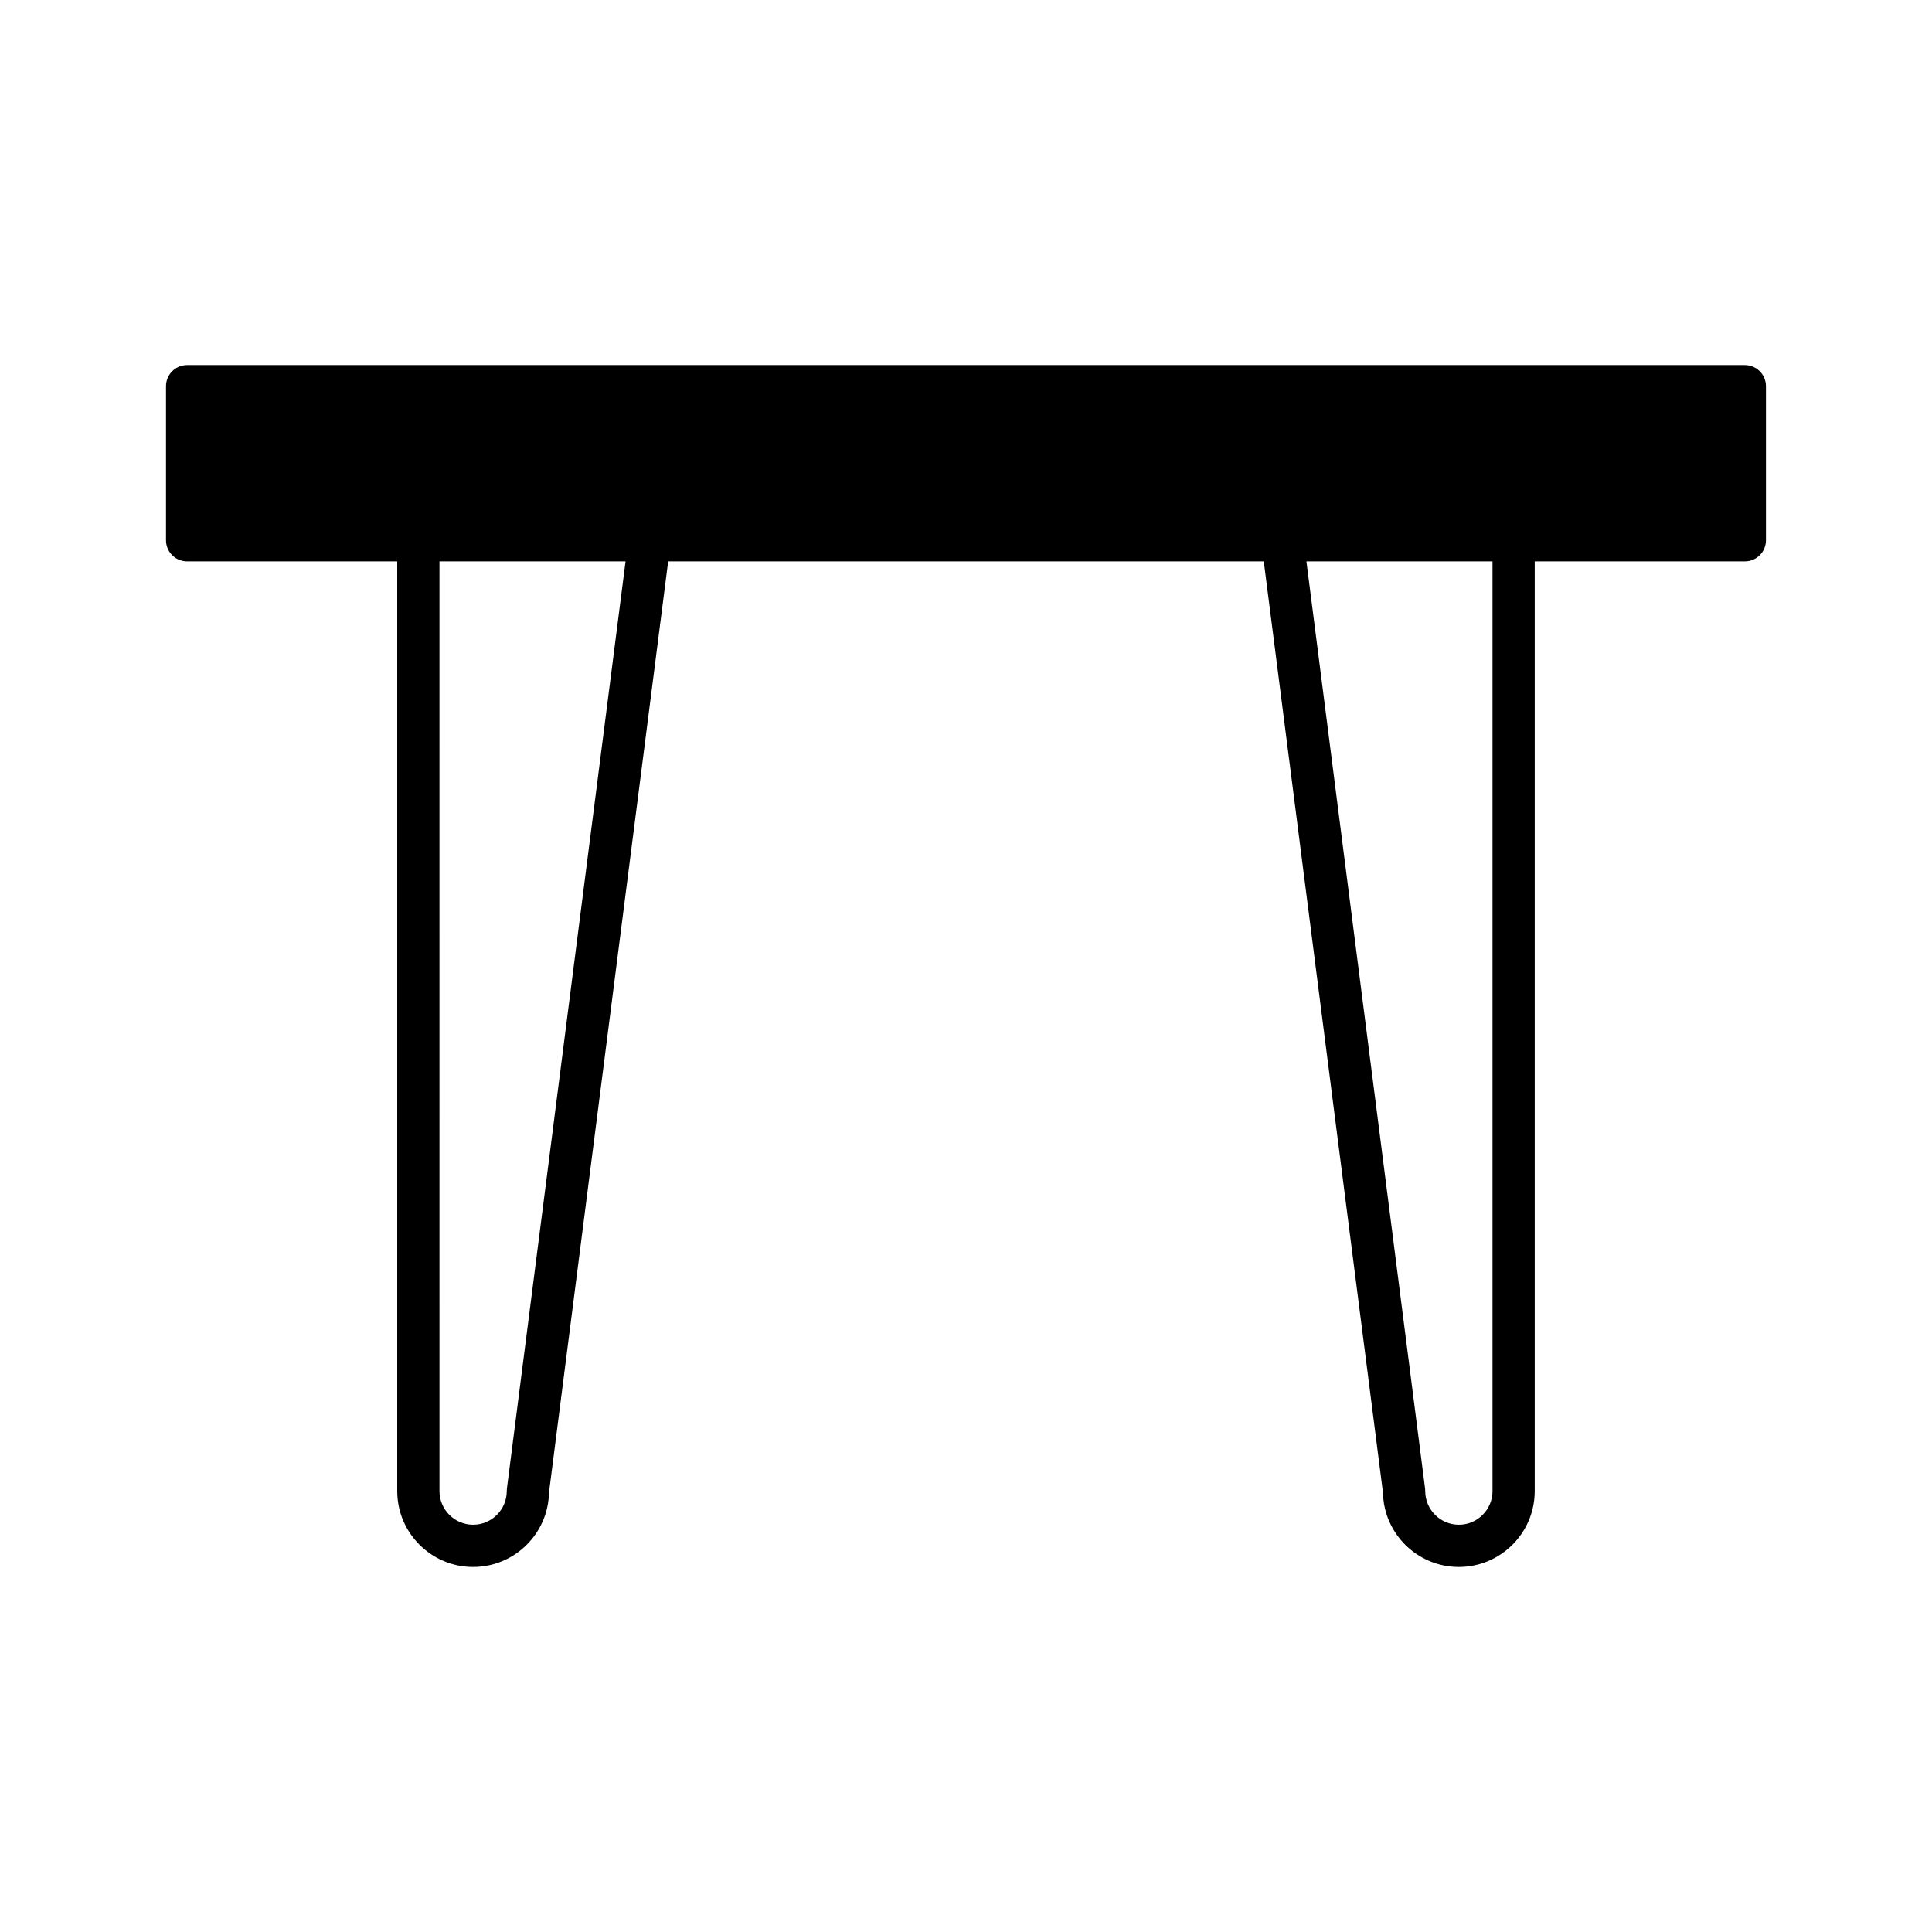
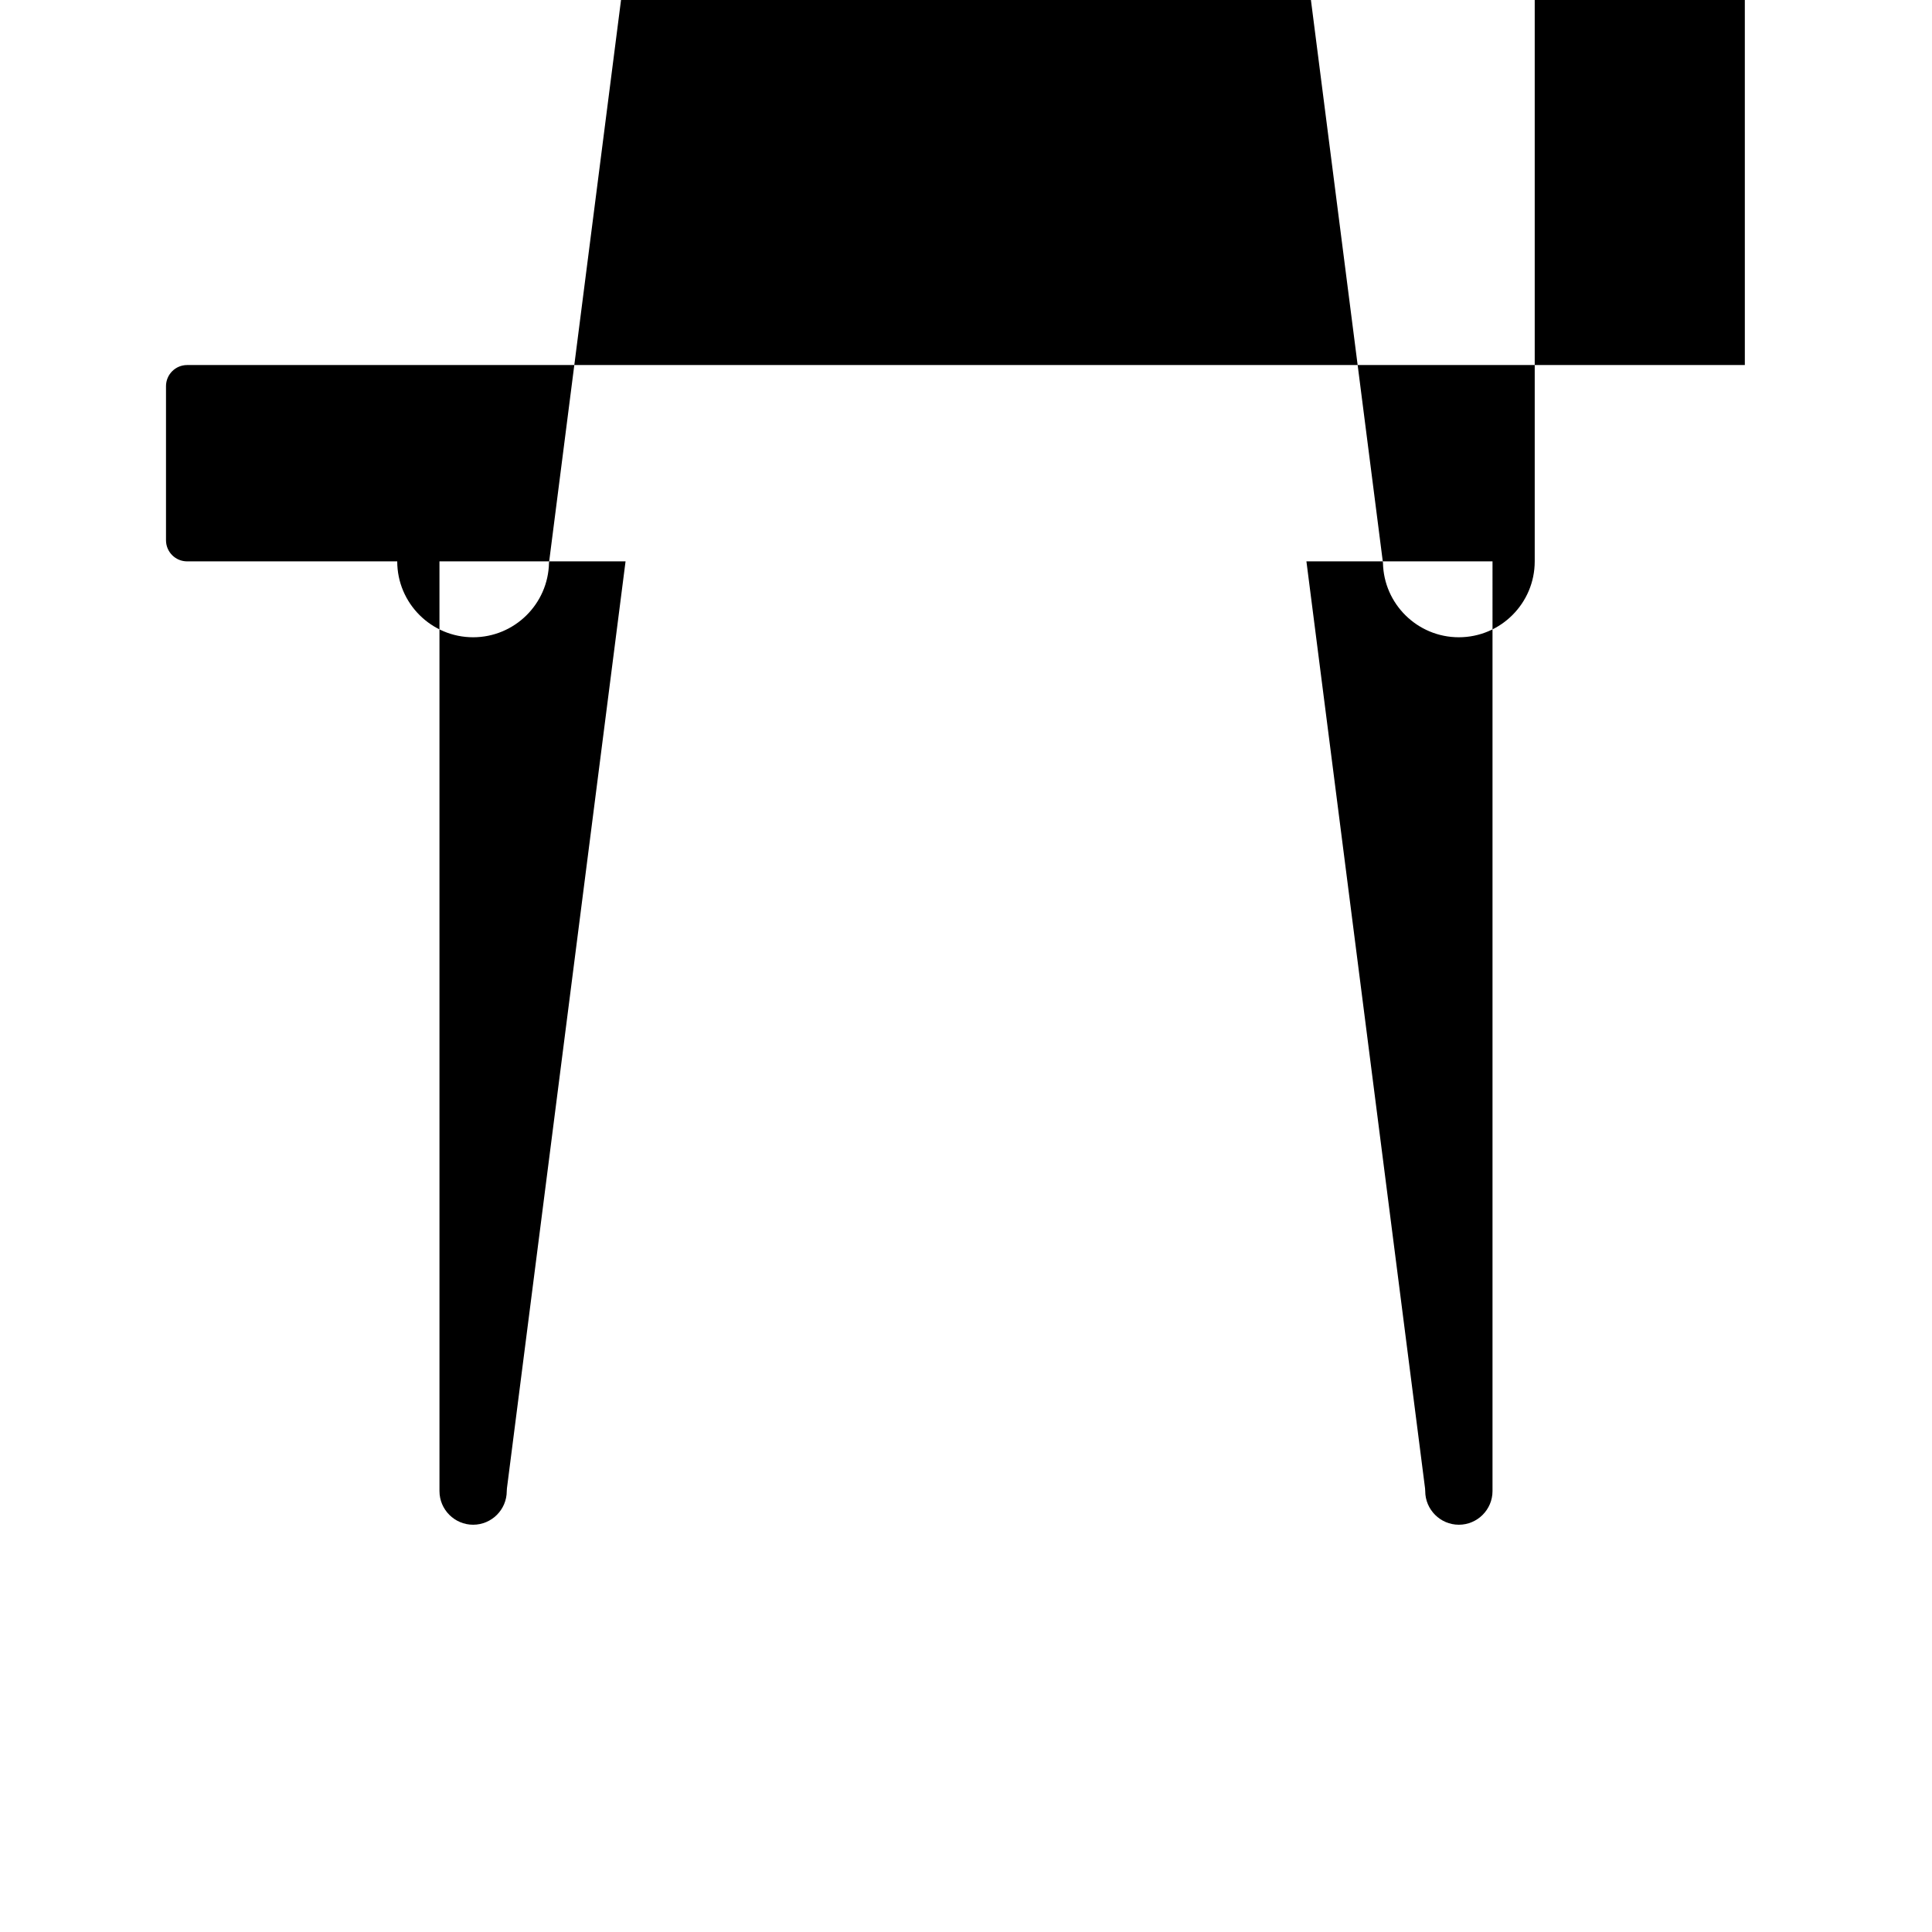
<svg xmlns="http://www.w3.org/2000/svg" fill="#000000" width="800px" height="800px" version="1.1" viewBox="144 144 512 512">
-   <path d="m606.4 240.74h-412.81c-3.094 0-5.598 2.504-5.598 5.598v40.832c0 3.094 2.504 5.598 5.598 5.598h55.68v246.38c0 11.09 9.02 20.113 20.113 20.113 10.961 0 19.902-8.812 20.105-19.73l31.586-246.77h157.84l31.586 246.77c0.203 10.918 9.145 19.73 20.105 19.73 11.094 0 20.113-9.02 20.113-20.113v-246.38h55.68c3.094 0 5.598-2.504 5.598-5.598v-40.832c-0.004-3.094-2.504-5.598-5.602-5.598zm-328.06 297.7c-0.027 0.234-0.043 0.477-0.043 0.711 0 4.914-4 8.918-8.914 8.918-4.914 0-8.918-4.004-8.918-8.918l-0.004-246.38h49.316zm261.19 0.711c0 4.914-4 8.918-8.914 8.918-4.914 0-8.918-4.004-8.918-8.918 0-0.234-0.016-0.477-0.043-0.711l-31.441-245.67h49.316z" />
+   <path d="m606.4 240.74h-412.81c-3.094 0-5.598 2.504-5.598 5.598v40.832c0 3.094 2.504 5.598 5.598 5.598h55.68c0 11.09 9.02 20.113 20.113 20.113 10.961 0 19.902-8.812 20.105-19.73l31.586-246.77h157.84l31.586 246.77c0.203 10.918 9.145 19.73 20.105 19.73 11.094 0 20.113-9.02 20.113-20.113v-246.38h55.68c3.094 0 5.598-2.504 5.598-5.598v-40.832c-0.004-3.094-2.504-5.598-5.602-5.598zm-328.06 297.7c-0.027 0.234-0.043 0.477-0.043 0.711 0 4.914-4 8.918-8.914 8.918-4.914 0-8.918-4.004-8.918-8.918l-0.004-246.38h49.316zm261.19 0.711c0 4.914-4 8.918-8.914 8.918-4.914 0-8.918-4.004-8.918-8.918 0-0.234-0.016-0.477-0.043-0.711l-31.441-245.67h49.316z" />
</svg>